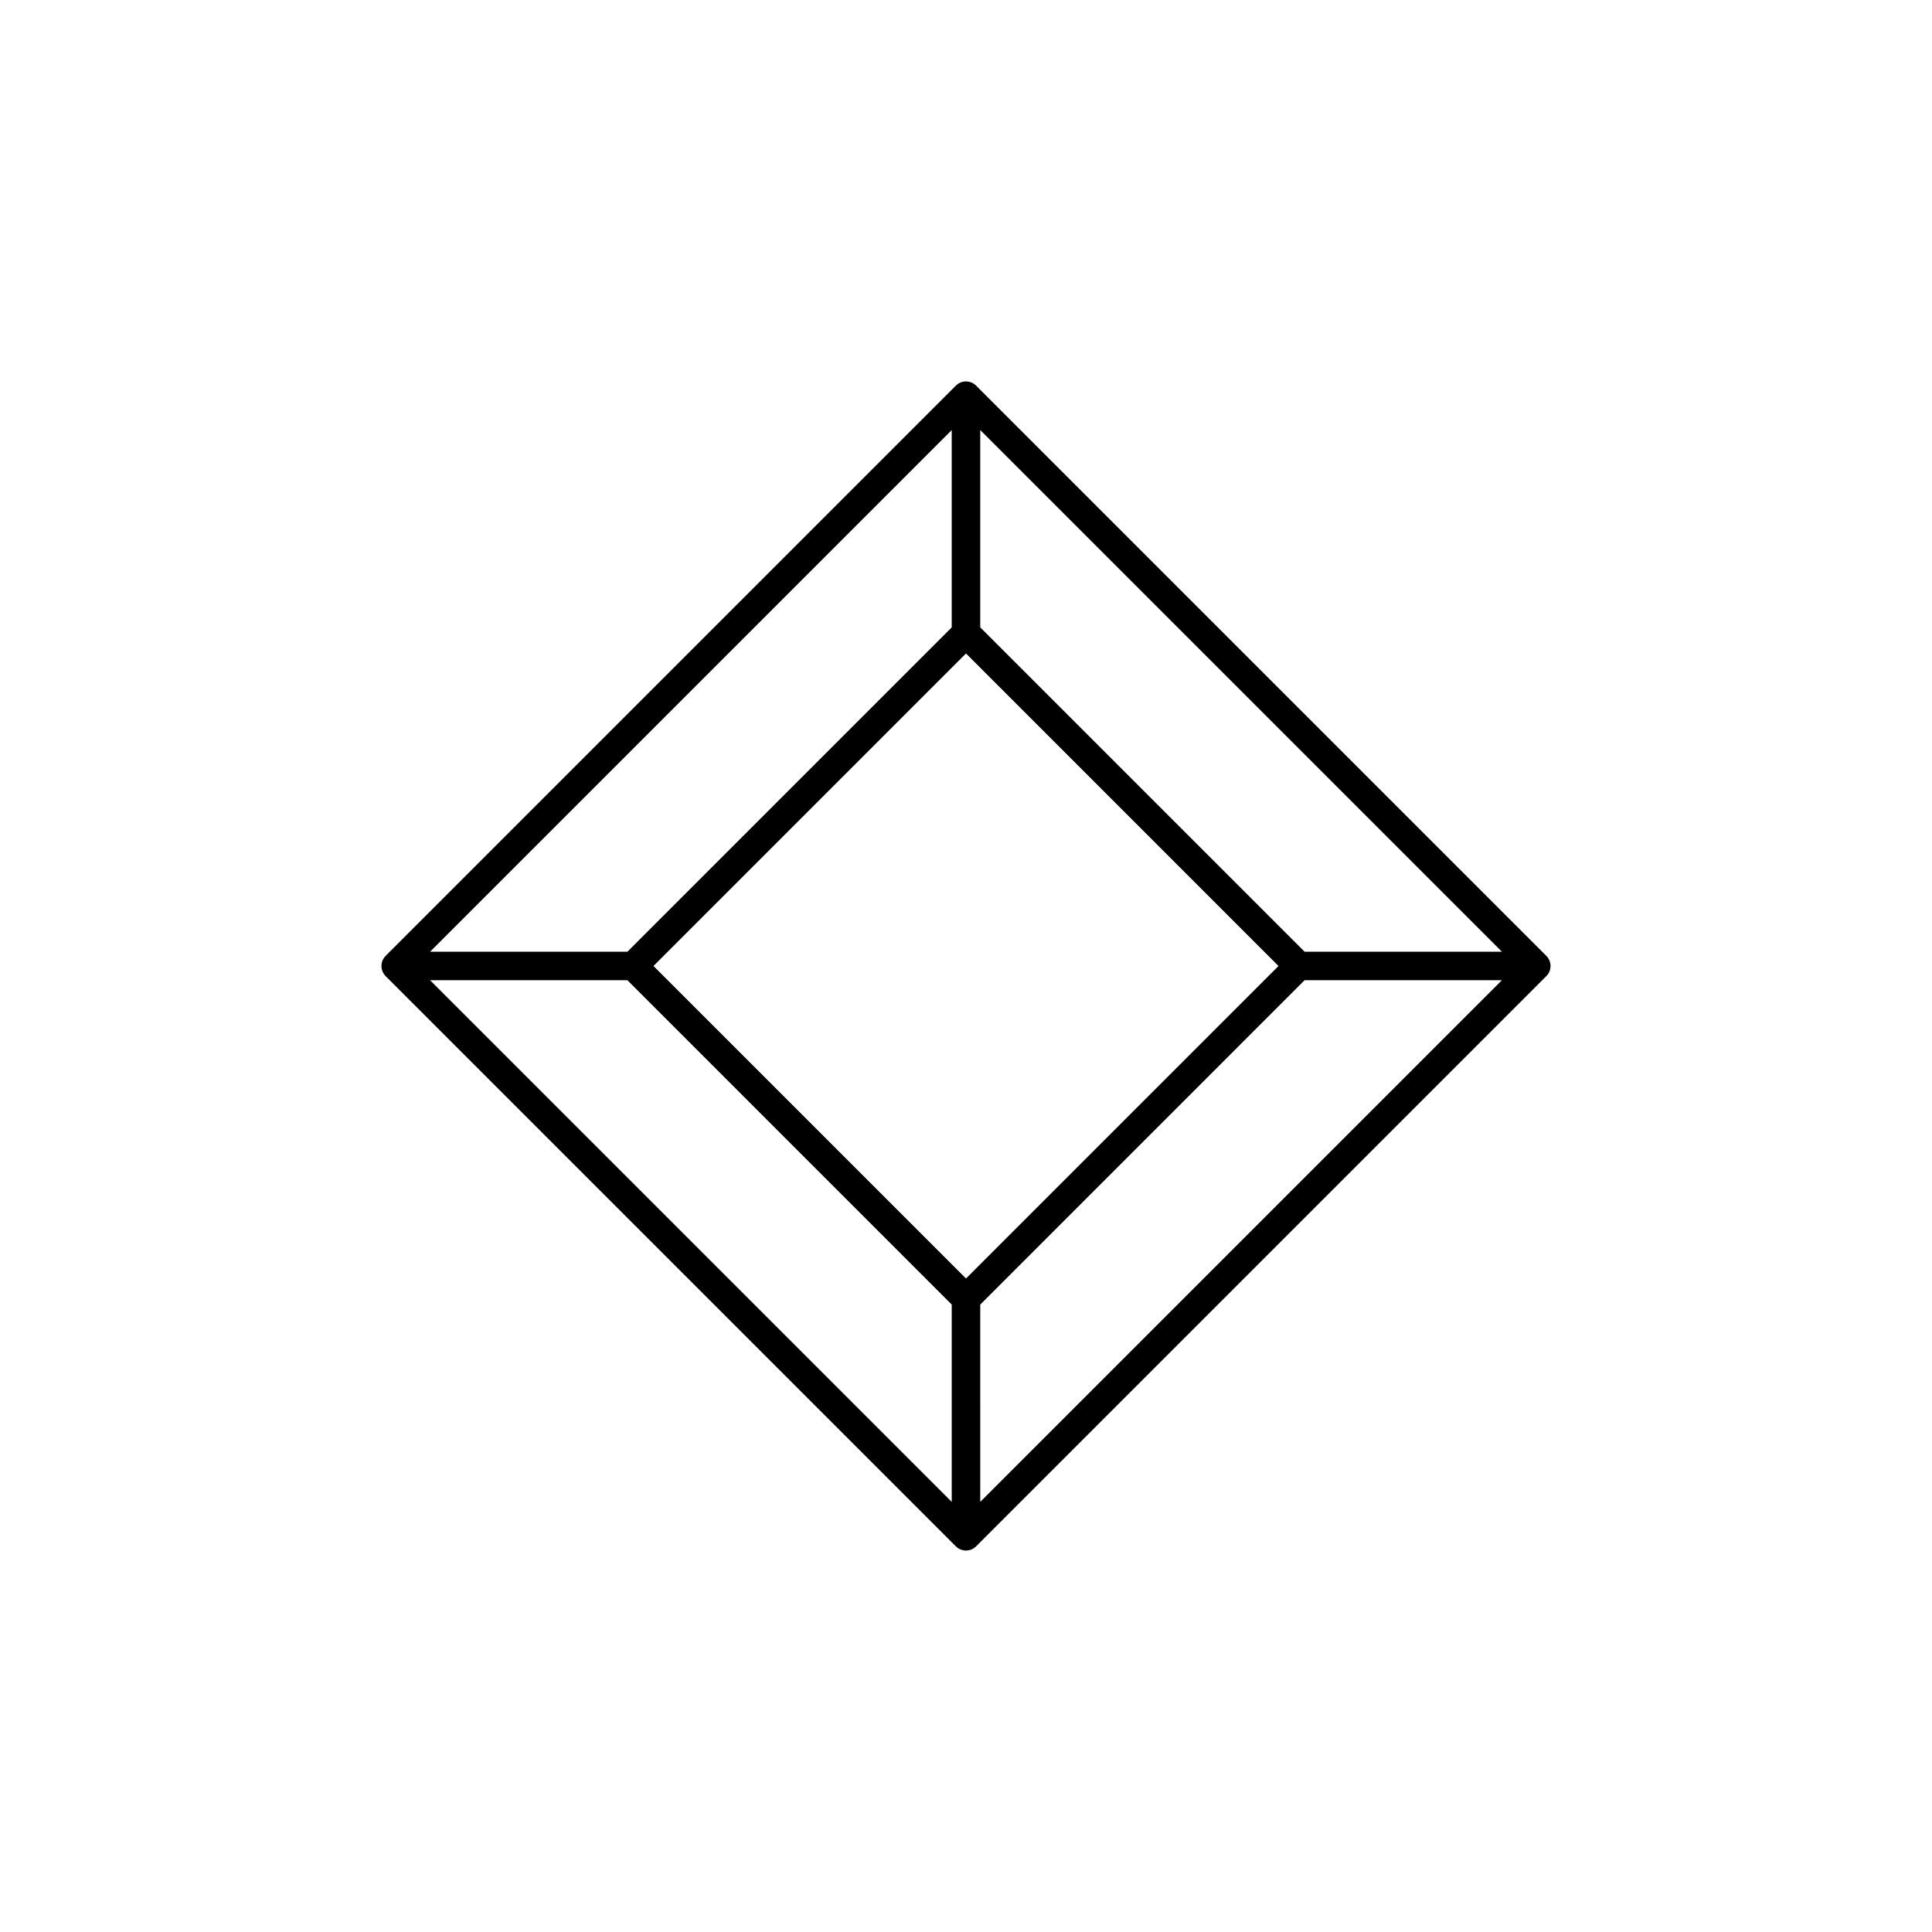
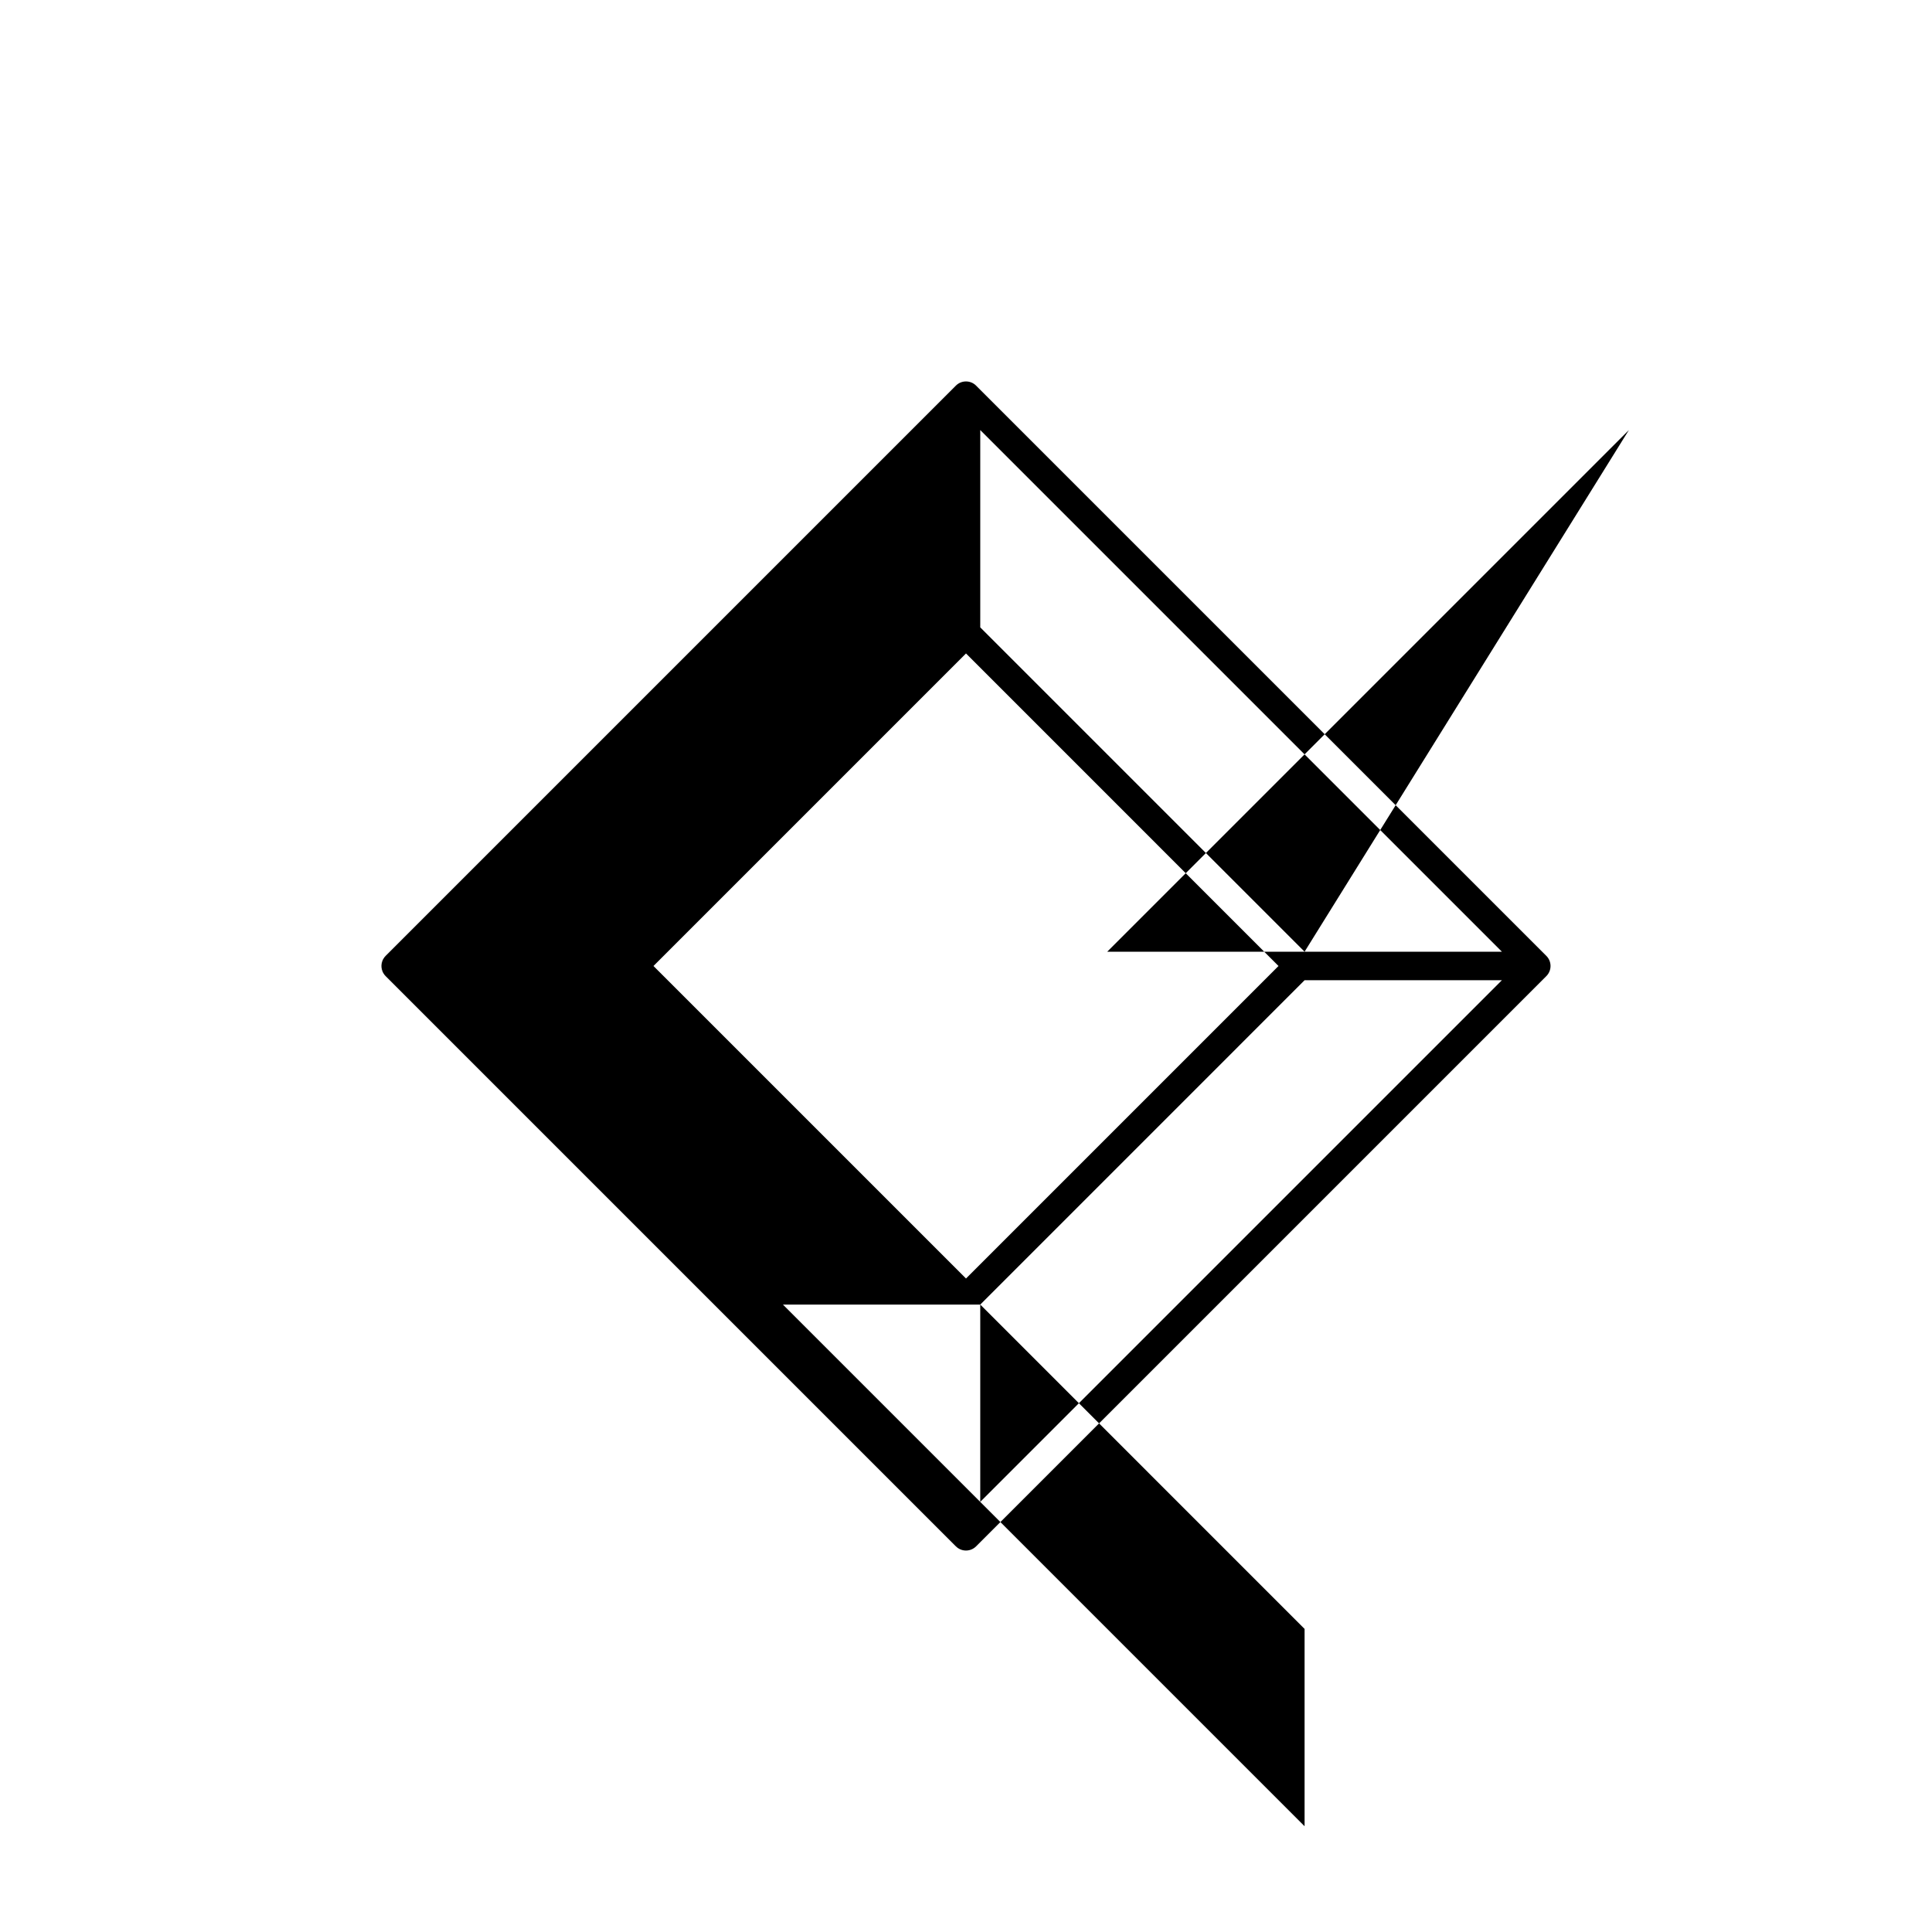
<svg xmlns="http://www.w3.org/2000/svg" fill="#000000" width="800px" height="800px" version="1.1" viewBox="144 144 512 512">
-   <path d="m245.37 401.44c0.191 0.461 0.469 0.875 0.816 1.23l151.14 151.14v-0.004c1.477 1.469 3.863 1.469 5.344 0l151.14-151.14-0.004 0.004c1.469-1.48 1.469-3.867 0-5.344l-151.14-151.14h0.004c-1.48-1.469-3.867-1.469-5.344 0l-151.14 151.14c-1.074 1.082-1.395 2.703-0.816 4.113zm154.63-84.266 82.816 82.824-82.816 82.82-82.82-82.82zm3.777 172.55 85.949-85.953h52.293l-138.24 138.24zm85.949-93.512-85.949-85.953v-52.289l138.24 138.24zm-93.508-85.953-85.945 85.953h-52.297l138.24-138.24zm-85.945 93.512 85.945 85.953v52.289l-138.24-138.24z" />
+   <path d="m245.37 401.44c0.191 0.461 0.469 0.875 0.816 1.23l151.14 151.14v-0.004c1.477 1.469 3.863 1.469 5.344 0l151.14-151.14-0.004 0.004c1.469-1.48 1.469-3.867 0-5.344l-151.14-151.14h0.004c-1.48-1.469-3.867-1.469-5.344 0l-151.14 151.14c-1.074 1.082-1.395 2.703-0.816 4.113zm154.63-84.266 82.816 82.824-82.816 82.82-82.82-82.82zm3.777 172.55 85.949-85.953h52.293l-138.24 138.24zm85.949-93.512-85.949-85.953v-52.289l138.24 138.24zh-52.297l138.24-138.24zm-85.945 93.512 85.945 85.953v52.289l-138.24-138.24z" />
</svg>